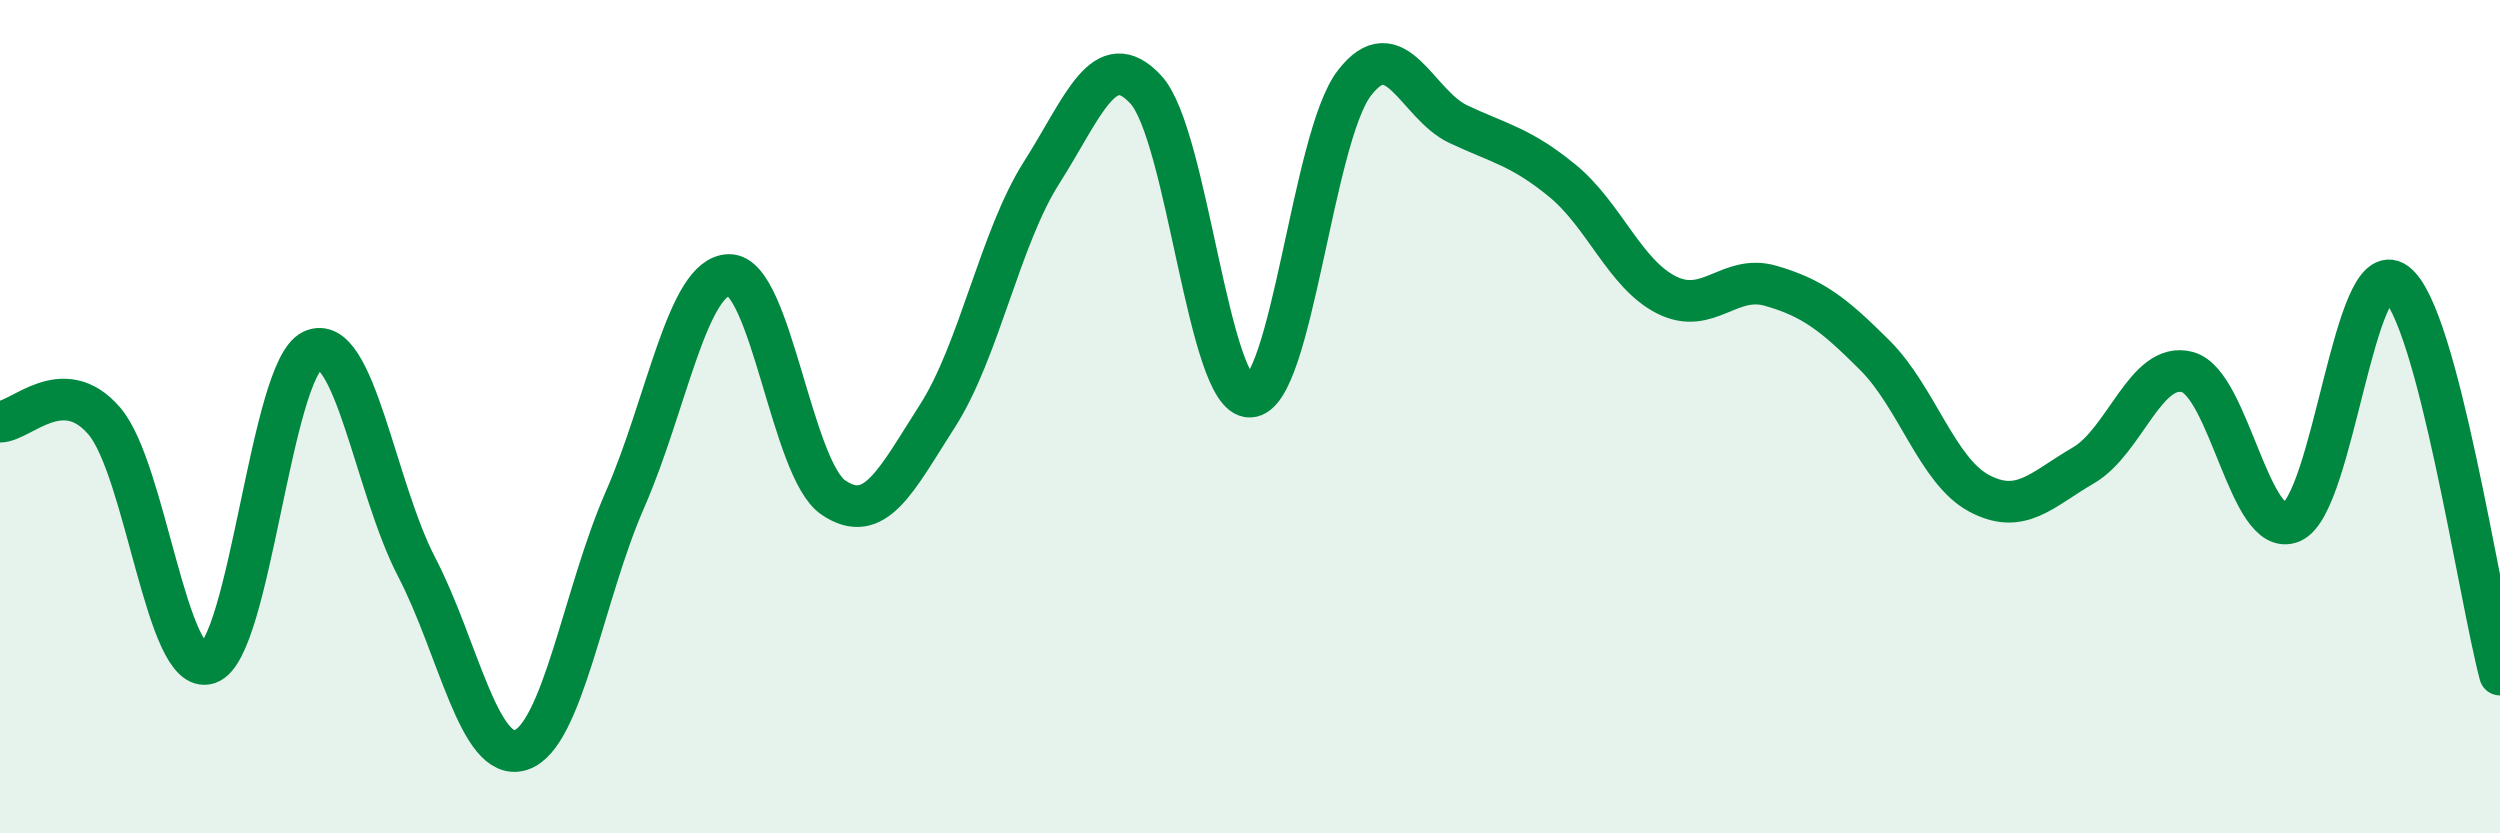
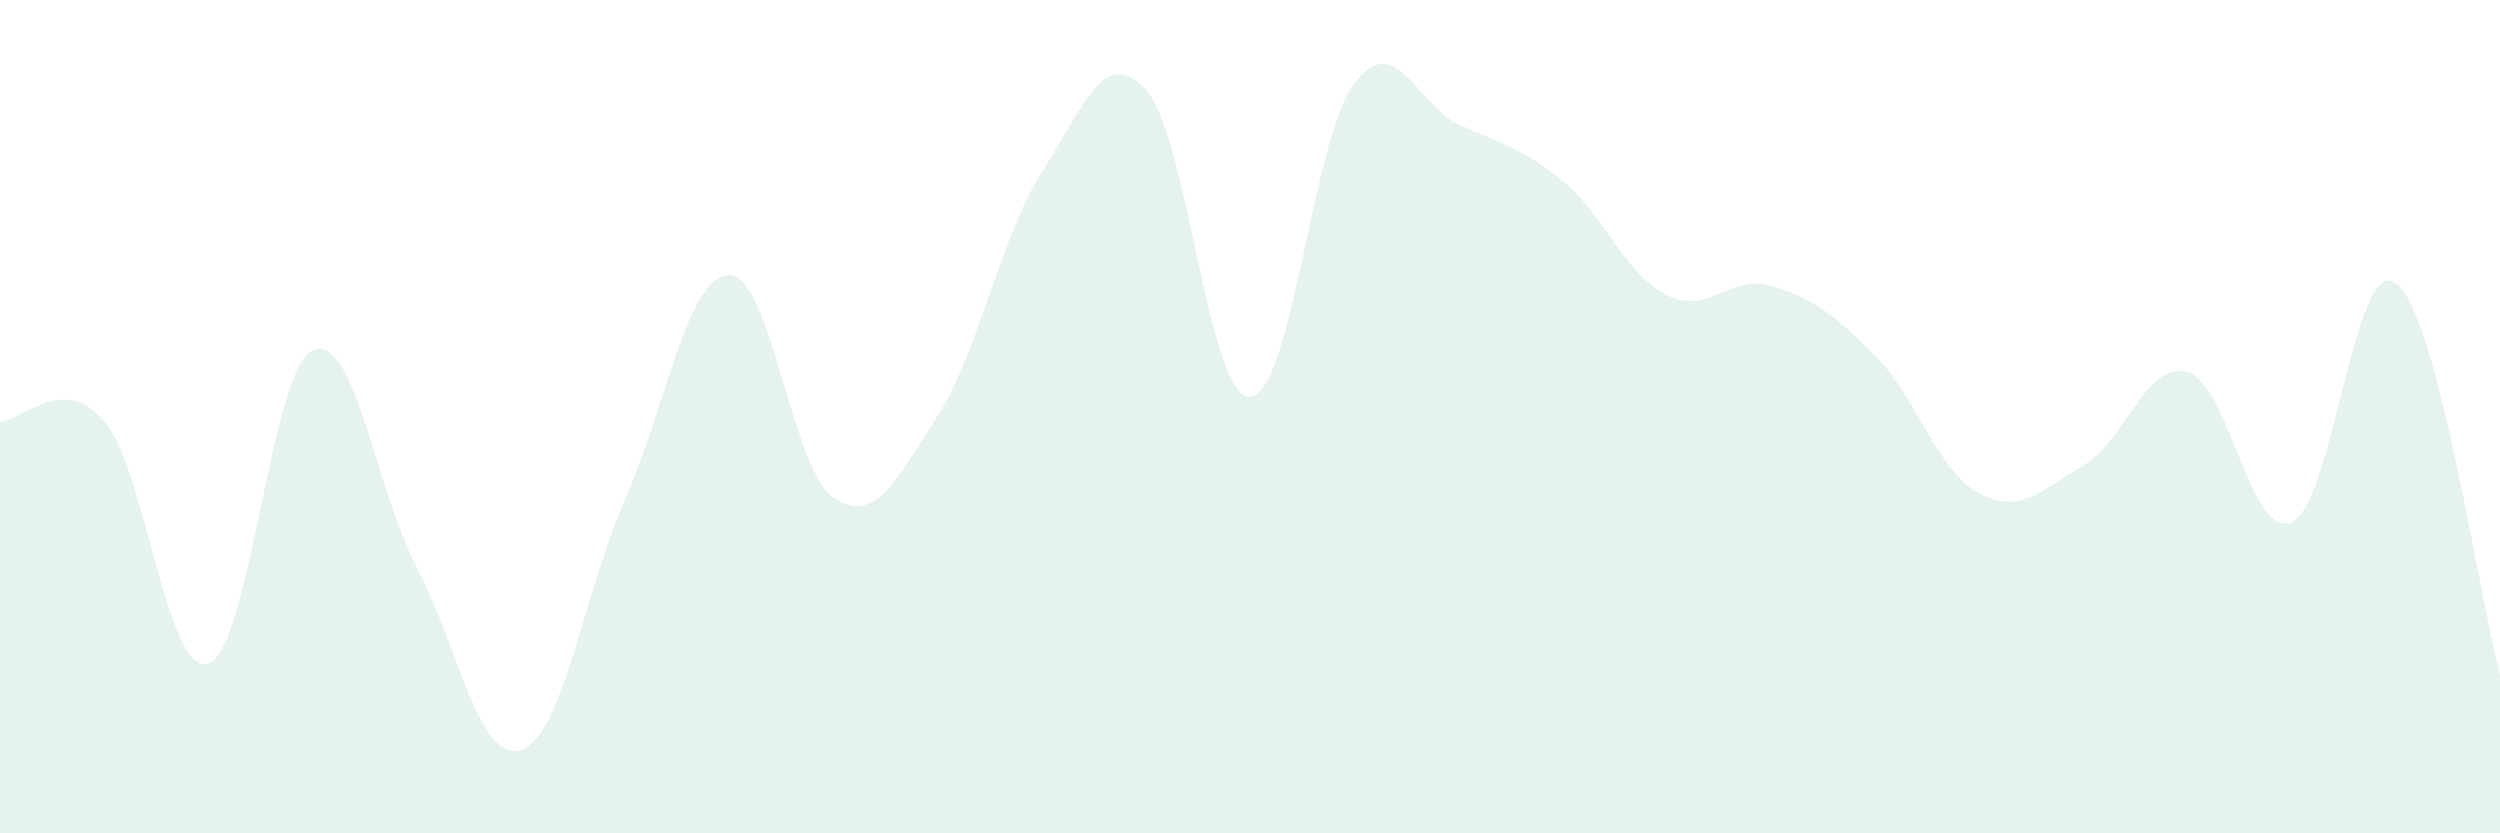
<svg xmlns="http://www.w3.org/2000/svg" width="60" height="20" viewBox="0 0 60 20">
  <path d="M 0,10.12 C 0.5,10.12 1.5,8.94 2.5,10.1 C 3.5,11.26 4,16.26 5,15.92 C 6,15.58 6.5,8.87 7.5,8.41 C 8.5,7.95 9,11.69 10,13.61 C 11,15.53 11.5,18.32 12.5,18 C 13.5,17.68 14,14.27 15,11.99 C 16,9.71 16.5,6.61 17.5,6.6 C 18.5,6.59 19,11.26 20,11.94 C 21,12.62 21.5,11.54 22.5,9.98 C 23.5,8.42 24,5.71 25,4.14 C 26,2.57 26.5,1.07 27.5,2.15 C 28.5,3.23 29,9.55 30,9.52 C 31,9.49 31.5,3.31 32.5,2 C 33.5,0.69 34,2.51 35,2.98 C 36,3.45 36.5,3.52 37.5,4.34 C 38.5,5.16 39,6.58 40,7.08 C 41,7.58 41.5,6.57 42.5,6.86 C 43.5,7.15 44,7.53 45,8.53 C 46,9.53 46.5,11.31 47.5,11.84 C 48.5,12.37 49,11.75 50,11.17 C 51,10.59 51.5,8.66 52.5,8.93 C 53.5,9.2 54,12.96 55,12.53 C 56,12.1 56.5,6.06 57.5,6.79 C 58.5,7.52 59.5,14.31 60,16.19L60 20L0 20Z" fill="#008740" opacity="0.1" stroke-linecap="round" stroke-linejoin="round" />
-   <path d="M 0,10.12 C 0.5,10.12 1.5,8.94 2.5,10.1 C 3.5,11.26 4,16.26 5,15.92 C 6,15.58 6.5,8.87 7.5,8.41 C 8.5,7.95 9,11.69 10,13.61 C 11,15.53 11.5,18.32 12.5,18 C 13.5,17.68 14,14.27 15,11.99 C 16,9.71 16.5,6.61 17.5,6.6 C 18.5,6.59 19,11.26 20,11.94 C 21,12.62 21.5,11.54 22.5,9.98 C 23.5,8.42 24,5.71 25,4.14 C 26,2.57 26.5,1.07 27.5,2.15 C 28.5,3.23 29,9.55 30,9.52 C 31,9.49 31.5,3.31 32.5,2 C 33.5,0.69 34,2.51 35,2.98 C 36,3.45 36.5,3.52 37.5,4.34 C 38.5,5.16 39,6.58 40,7.08 C 41,7.58 41.5,6.57 42.5,6.86 C 43.5,7.15 44,7.53 45,8.53 C 46,9.53 46.5,11.31 47.5,11.84 C 48.5,12.37 49,11.75 50,11.17 C 51,10.59 51.5,8.66 52.5,8.93 C 53.5,9.2 54,12.96 55,12.53 C 56,12.1 56.5,6.06 57.5,6.79 C 58.5,7.52 59.5,14.31 60,16.19" stroke="#008740" stroke-width="1" fill="none" stroke-linecap="round" stroke-linejoin="round" />
</svg>